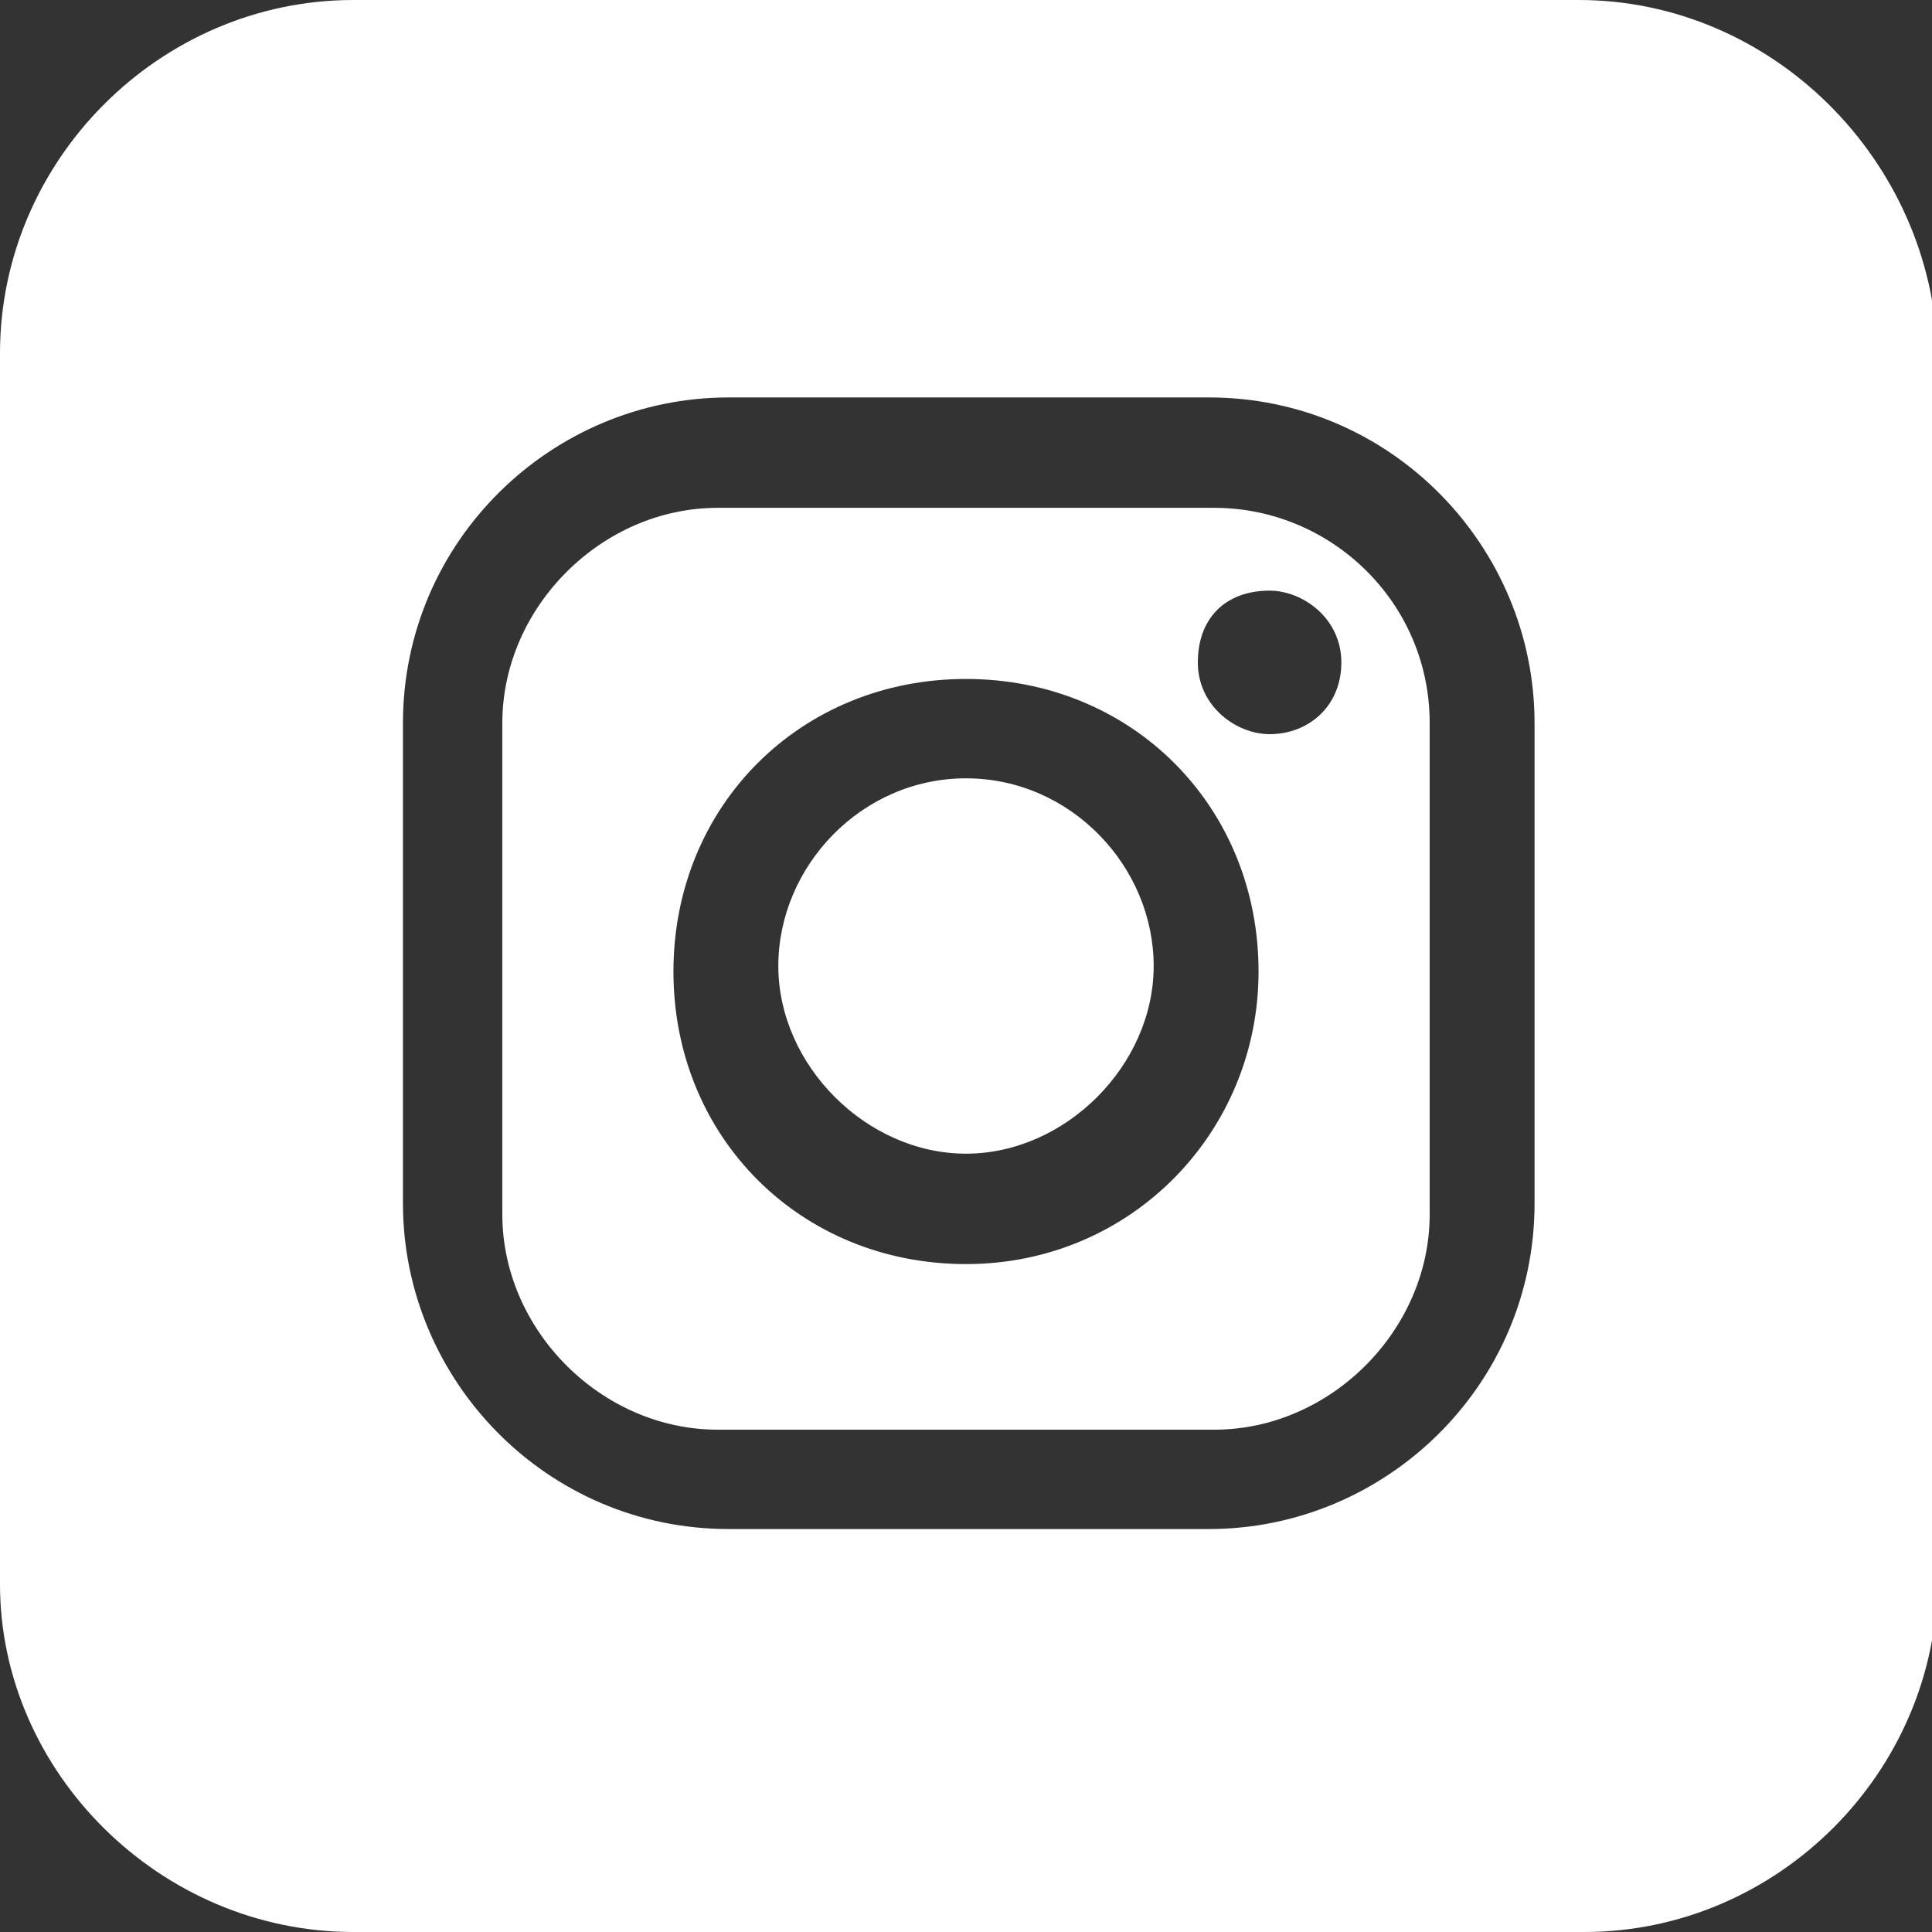
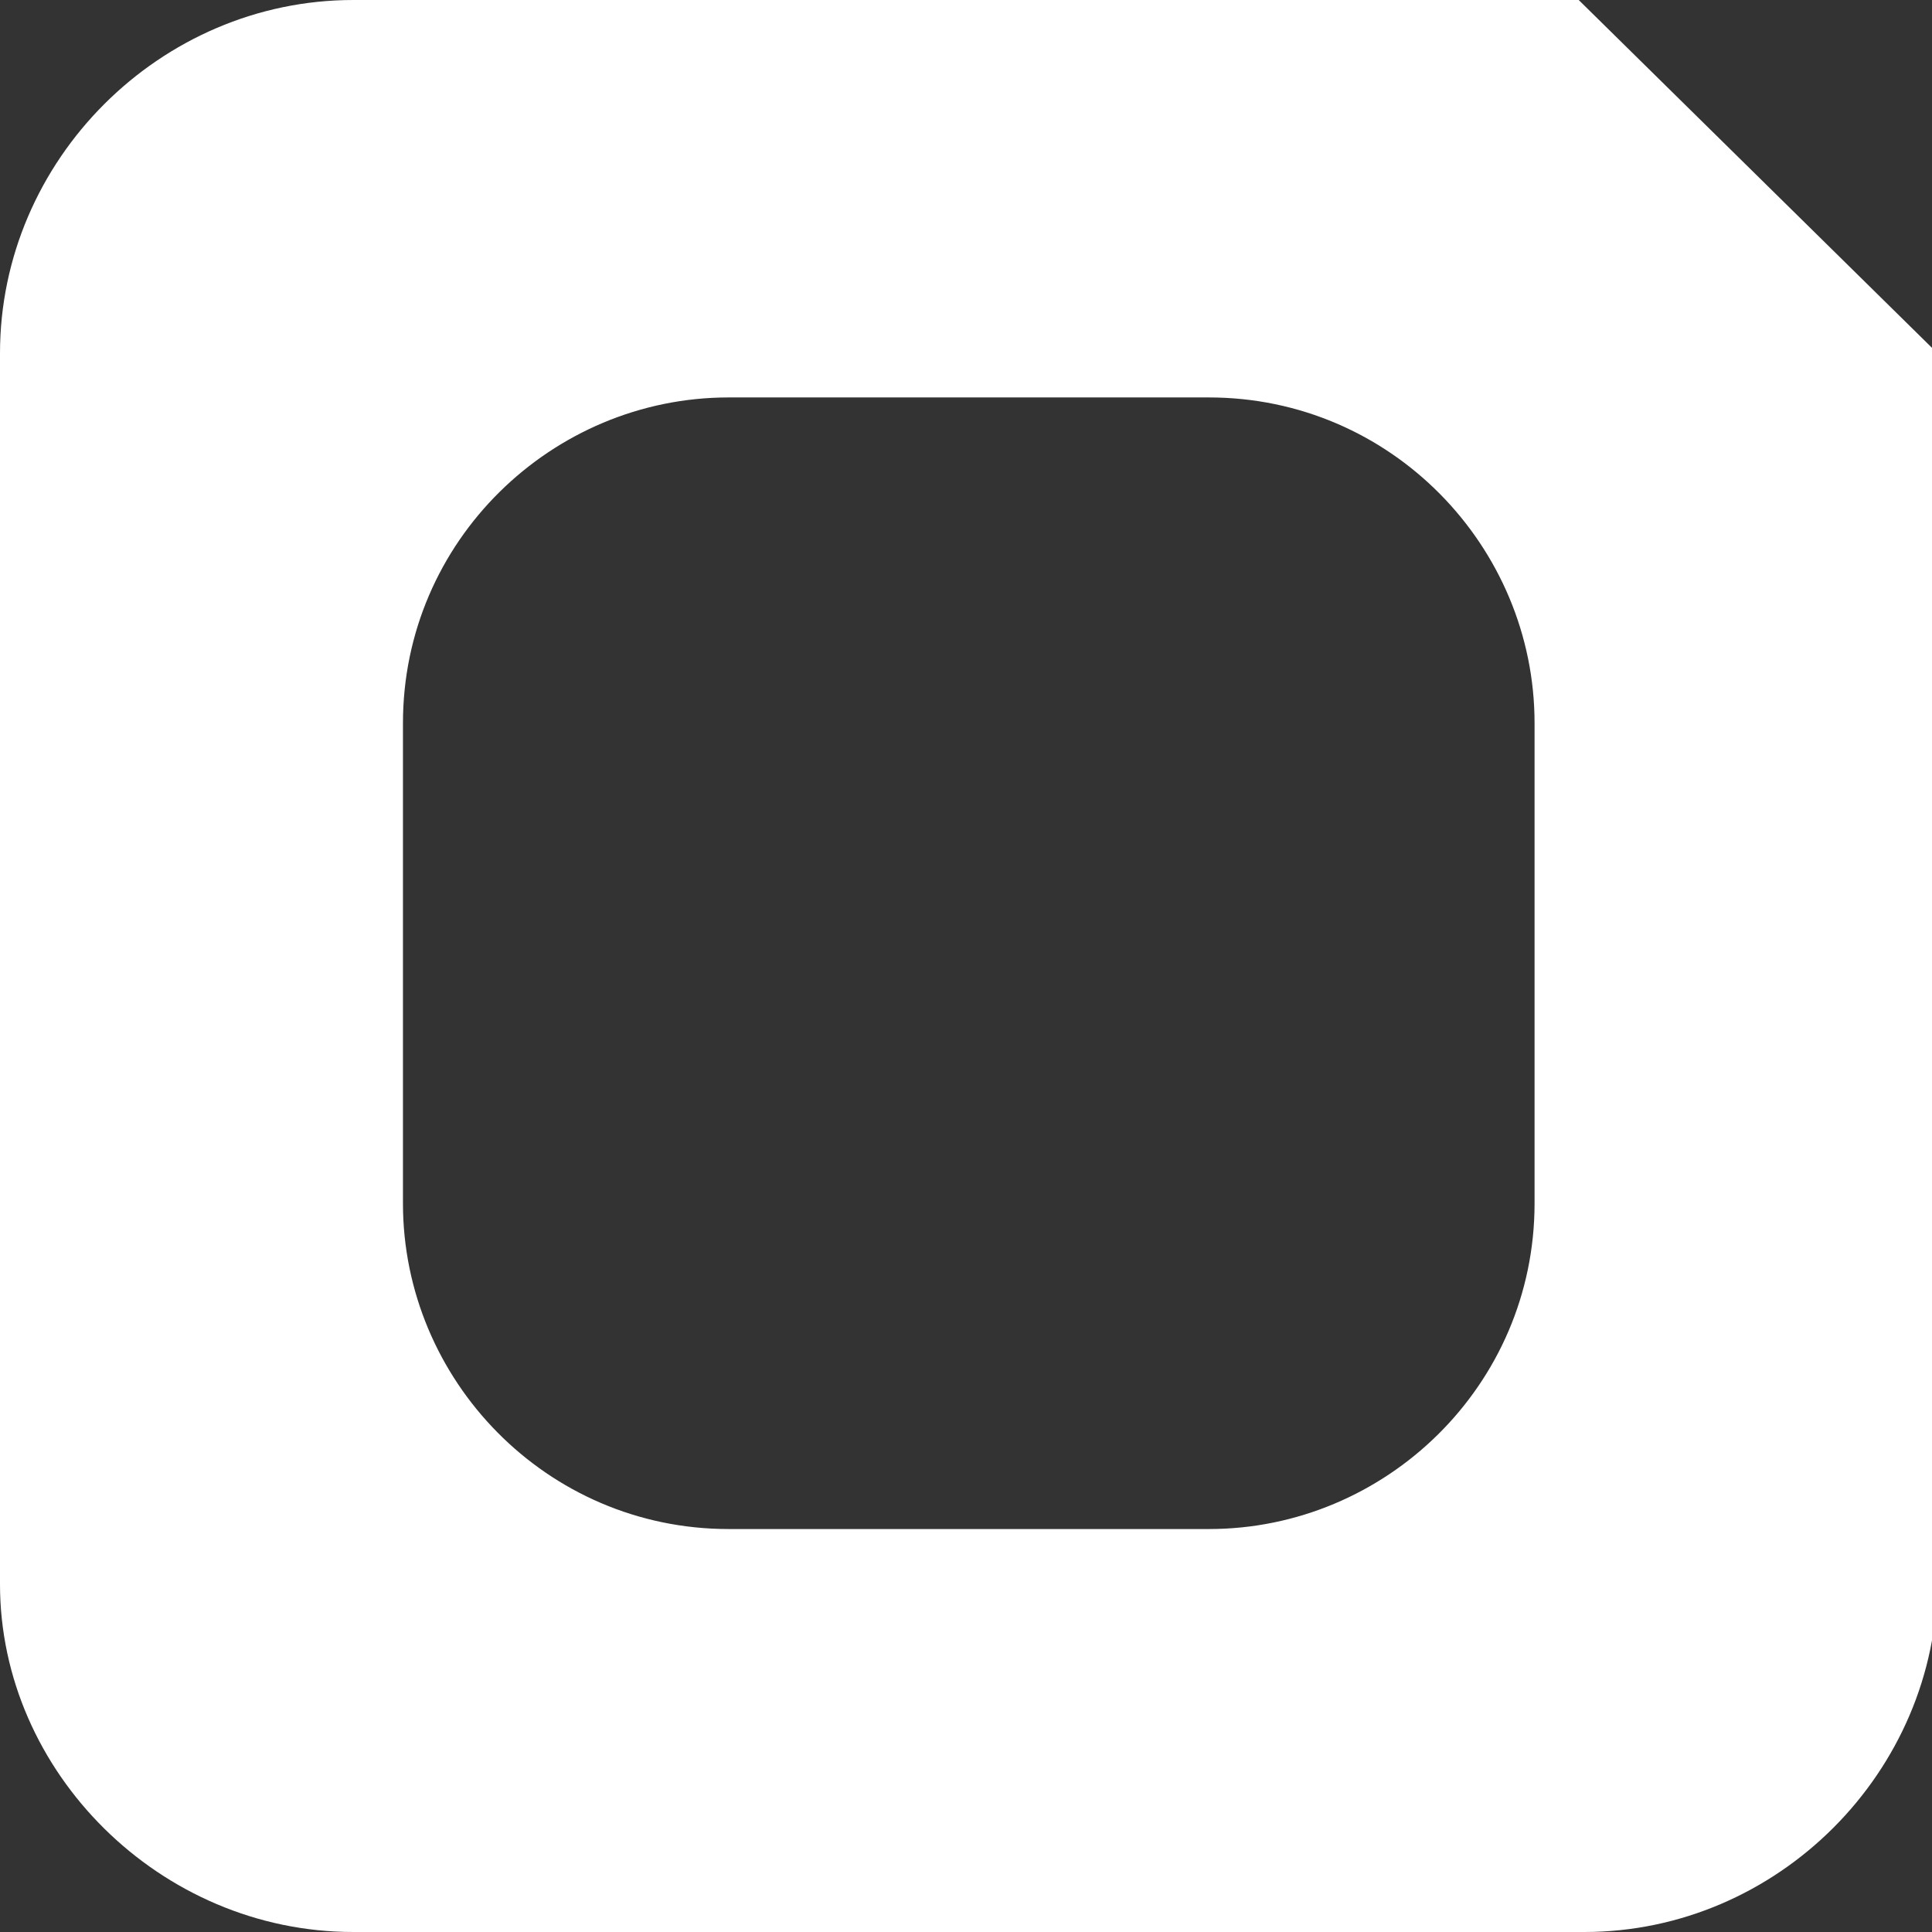
<svg xmlns="http://www.w3.org/2000/svg" version="1.1" id="Layer_1" x="0px" y="0px" viewBox="0 0 35 35" style="enable-background:new 0 0 35 35;" xml:space="preserve">
  <rect x="0" y="0" width="35" height="35" fill="#333333" stroke="none" />
  <style type="text/css">
	.st0{fill:#FFFFFF;}
</style>
  <g>
-     <path class="st0" d="M17.5,14.1c-1.9,0-3.4,1.6-3.4,3.4c0,1.8,1.6,3.4,3.4,3.4c1.8,0,3.4-1.6,3.4-3.4S19.4,14.1,17.5,14.1z" />
-     <path class="st0" d="M22,9.2H13c-2.1,0-3.9,1.8-3.9,3.9v8.9c0,2.1,1.8,3.9,3.9,3.9H22c2.1,0,3.9-1.8,3.9-3.9v-8.9   C25.9,10.9,24.1,9.2,22,9.2z M17.5,22.9c-3,0-5.3-2.3-5.3-5.3s2.3-5.3,5.3-5.3s5.3,2.3,5.3,5.3C22.8,20.5,20.5,22.9,17.5,22.9z    M23,13.3c-0.6,0-1.3-0.5-1.3-1.3s0.5-1.3,1.3-1.3c0.6,0,1.3,0.5,1.3,1.3S23.7,13.3,23,13.3z" />
-     <path class="st0" d="M28.6,0H6.4C2.9,0,0,2.9,0,6.4v22.3C0,32.1,2.9,35,6.4,35h22.3c3.5,0,6.4-2.9,6.4-6.4V6.4   C35,2.9,32.1,0,28.6,0z M27.8,21.8c0,3.3-2.7,5.9-5.9,5.9h-8.7c-3.3,0-5.9-2.7-5.9-5.9v-8.7c0-3.3,2.7-5.9,5.9-5.9h8.7   c3.3,0,5.9,2.7,5.9,5.9V21.8z" />
+     <path class="st0" d="M28.6,0H6.4C2.9,0,0,2.9,0,6.4v22.3C0,32.1,2.9,35,6.4,35h22.3c3.5,0,6.4-2.9,6.4-6.4V6.4   z M27.8,21.8c0,3.3-2.7,5.9-5.9,5.9h-8.7c-3.3,0-5.9-2.7-5.9-5.9v-8.7c0-3.3,2.7-5.9,5.9-5.9h8.7   c3.3,0,5.9,2.7,5.9,5.9V21.8z" />
  </g>
</svg>